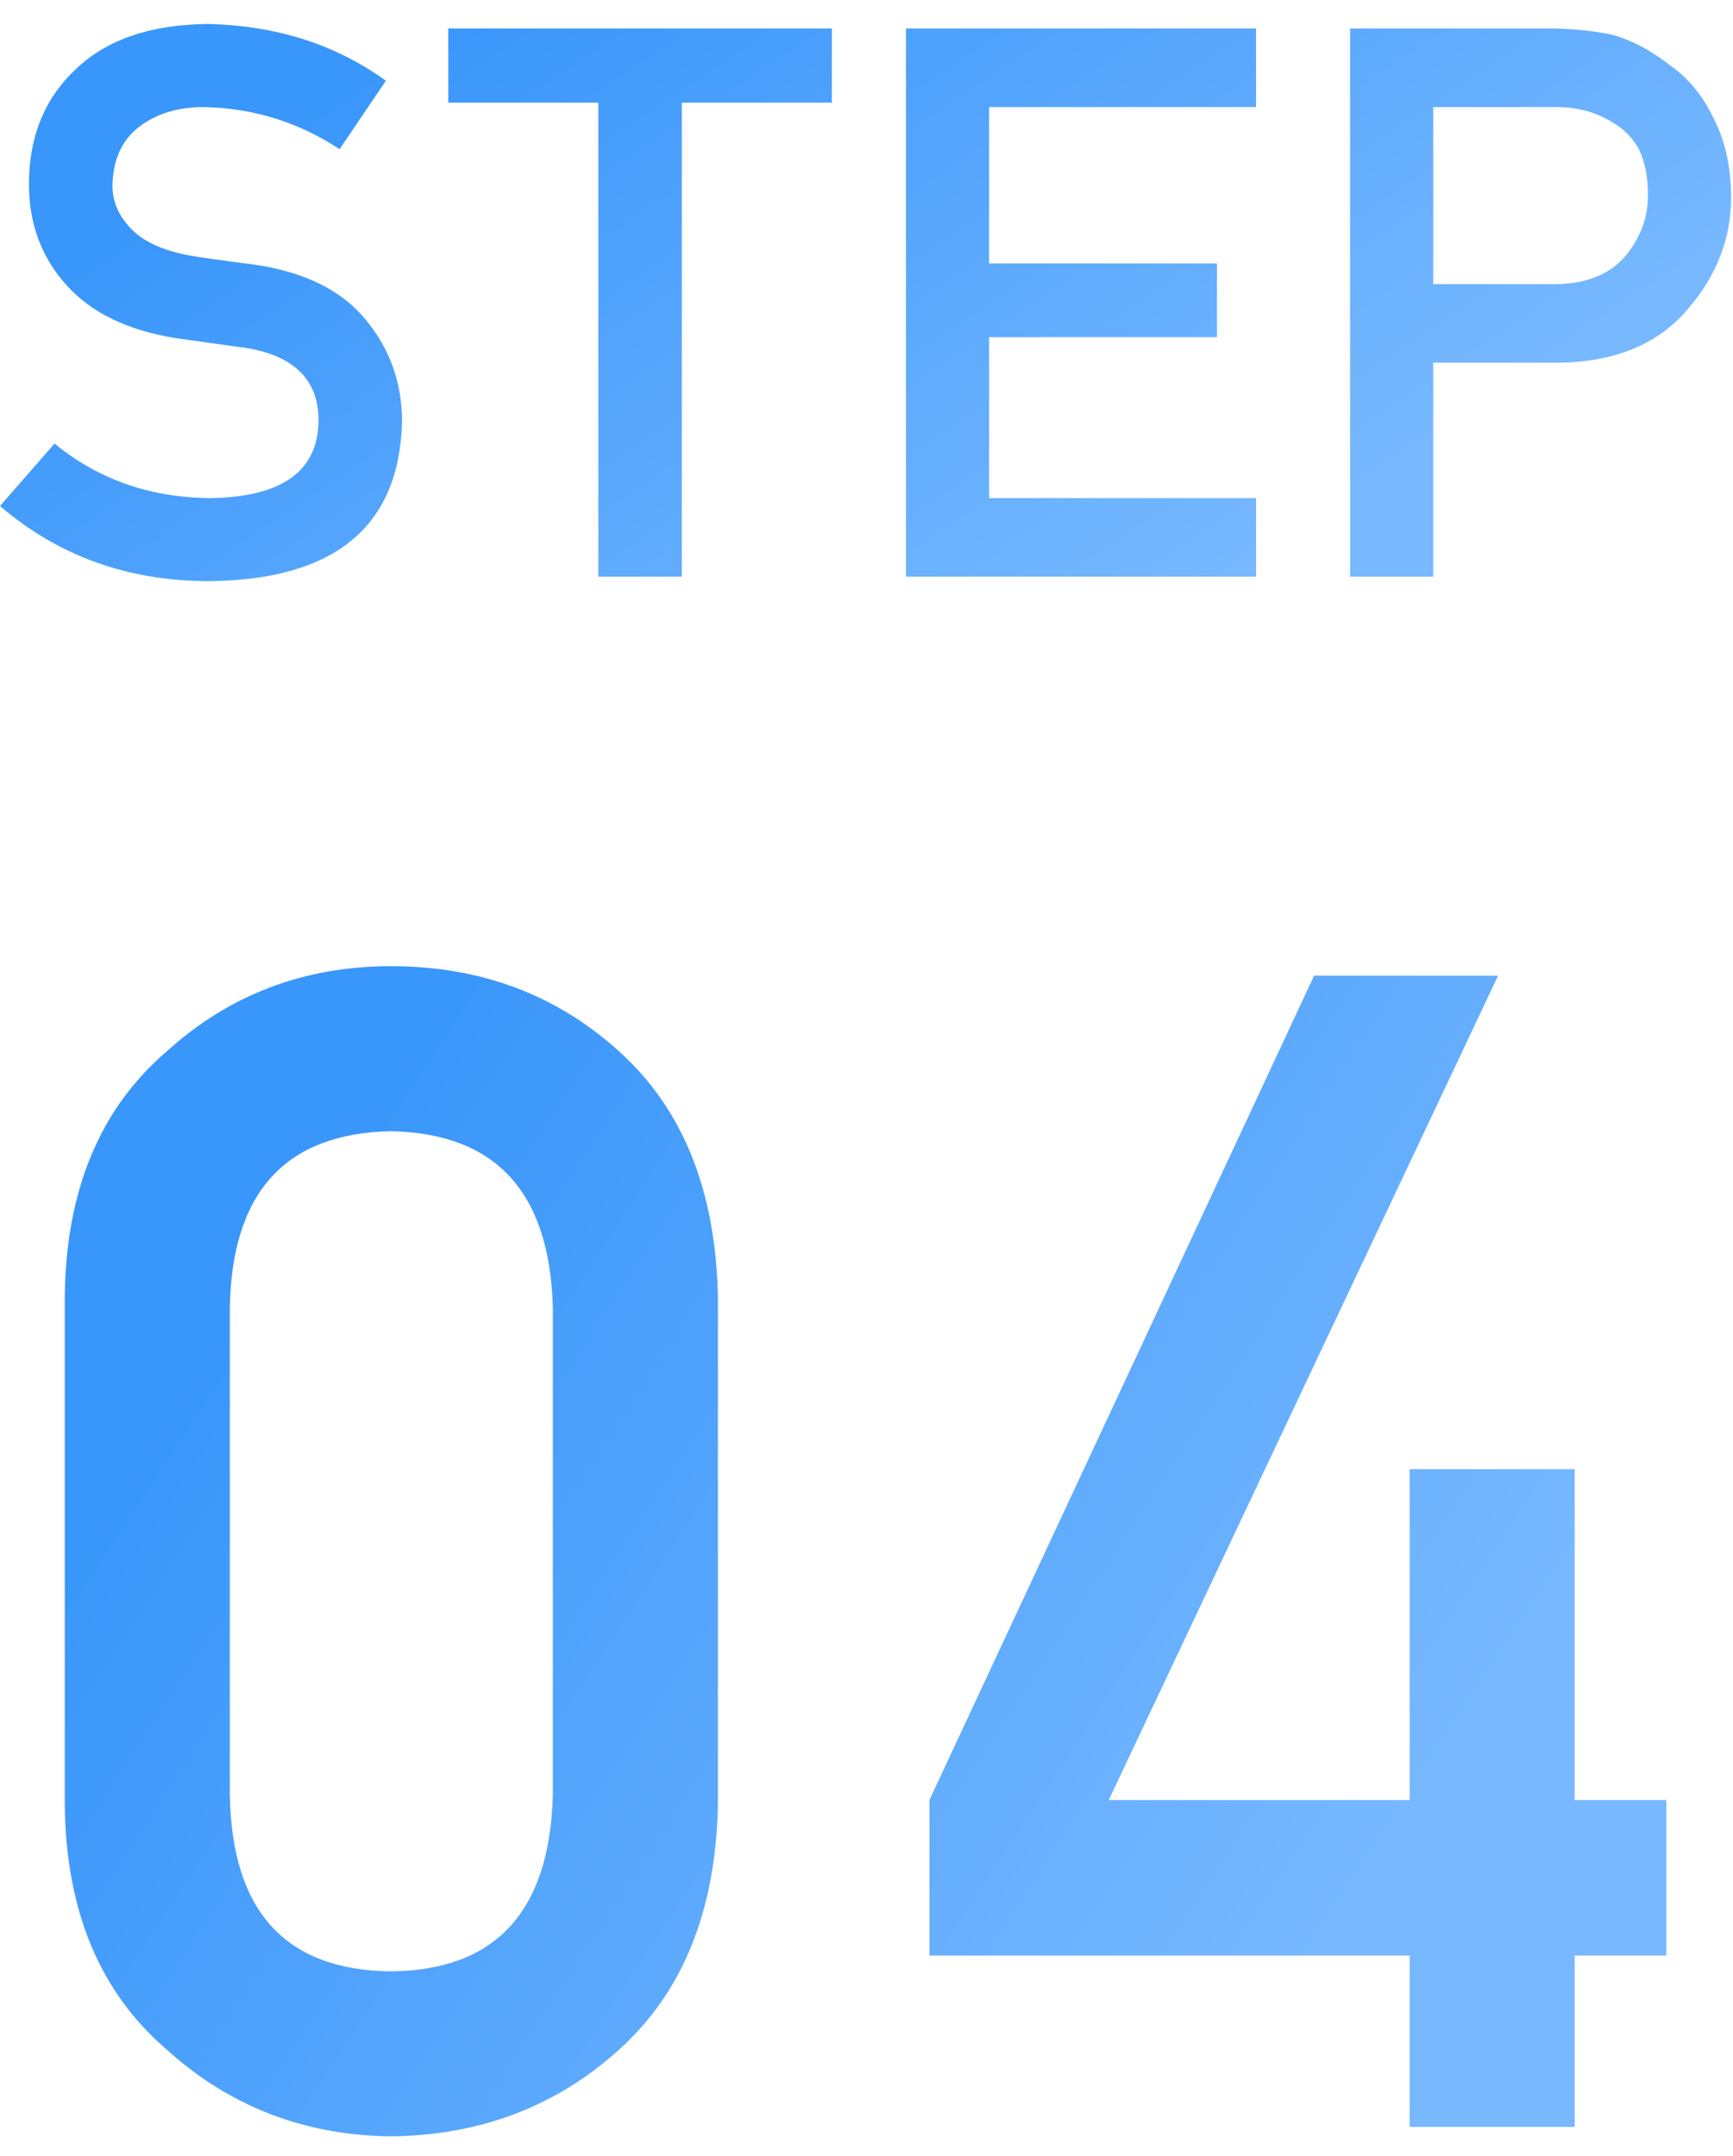
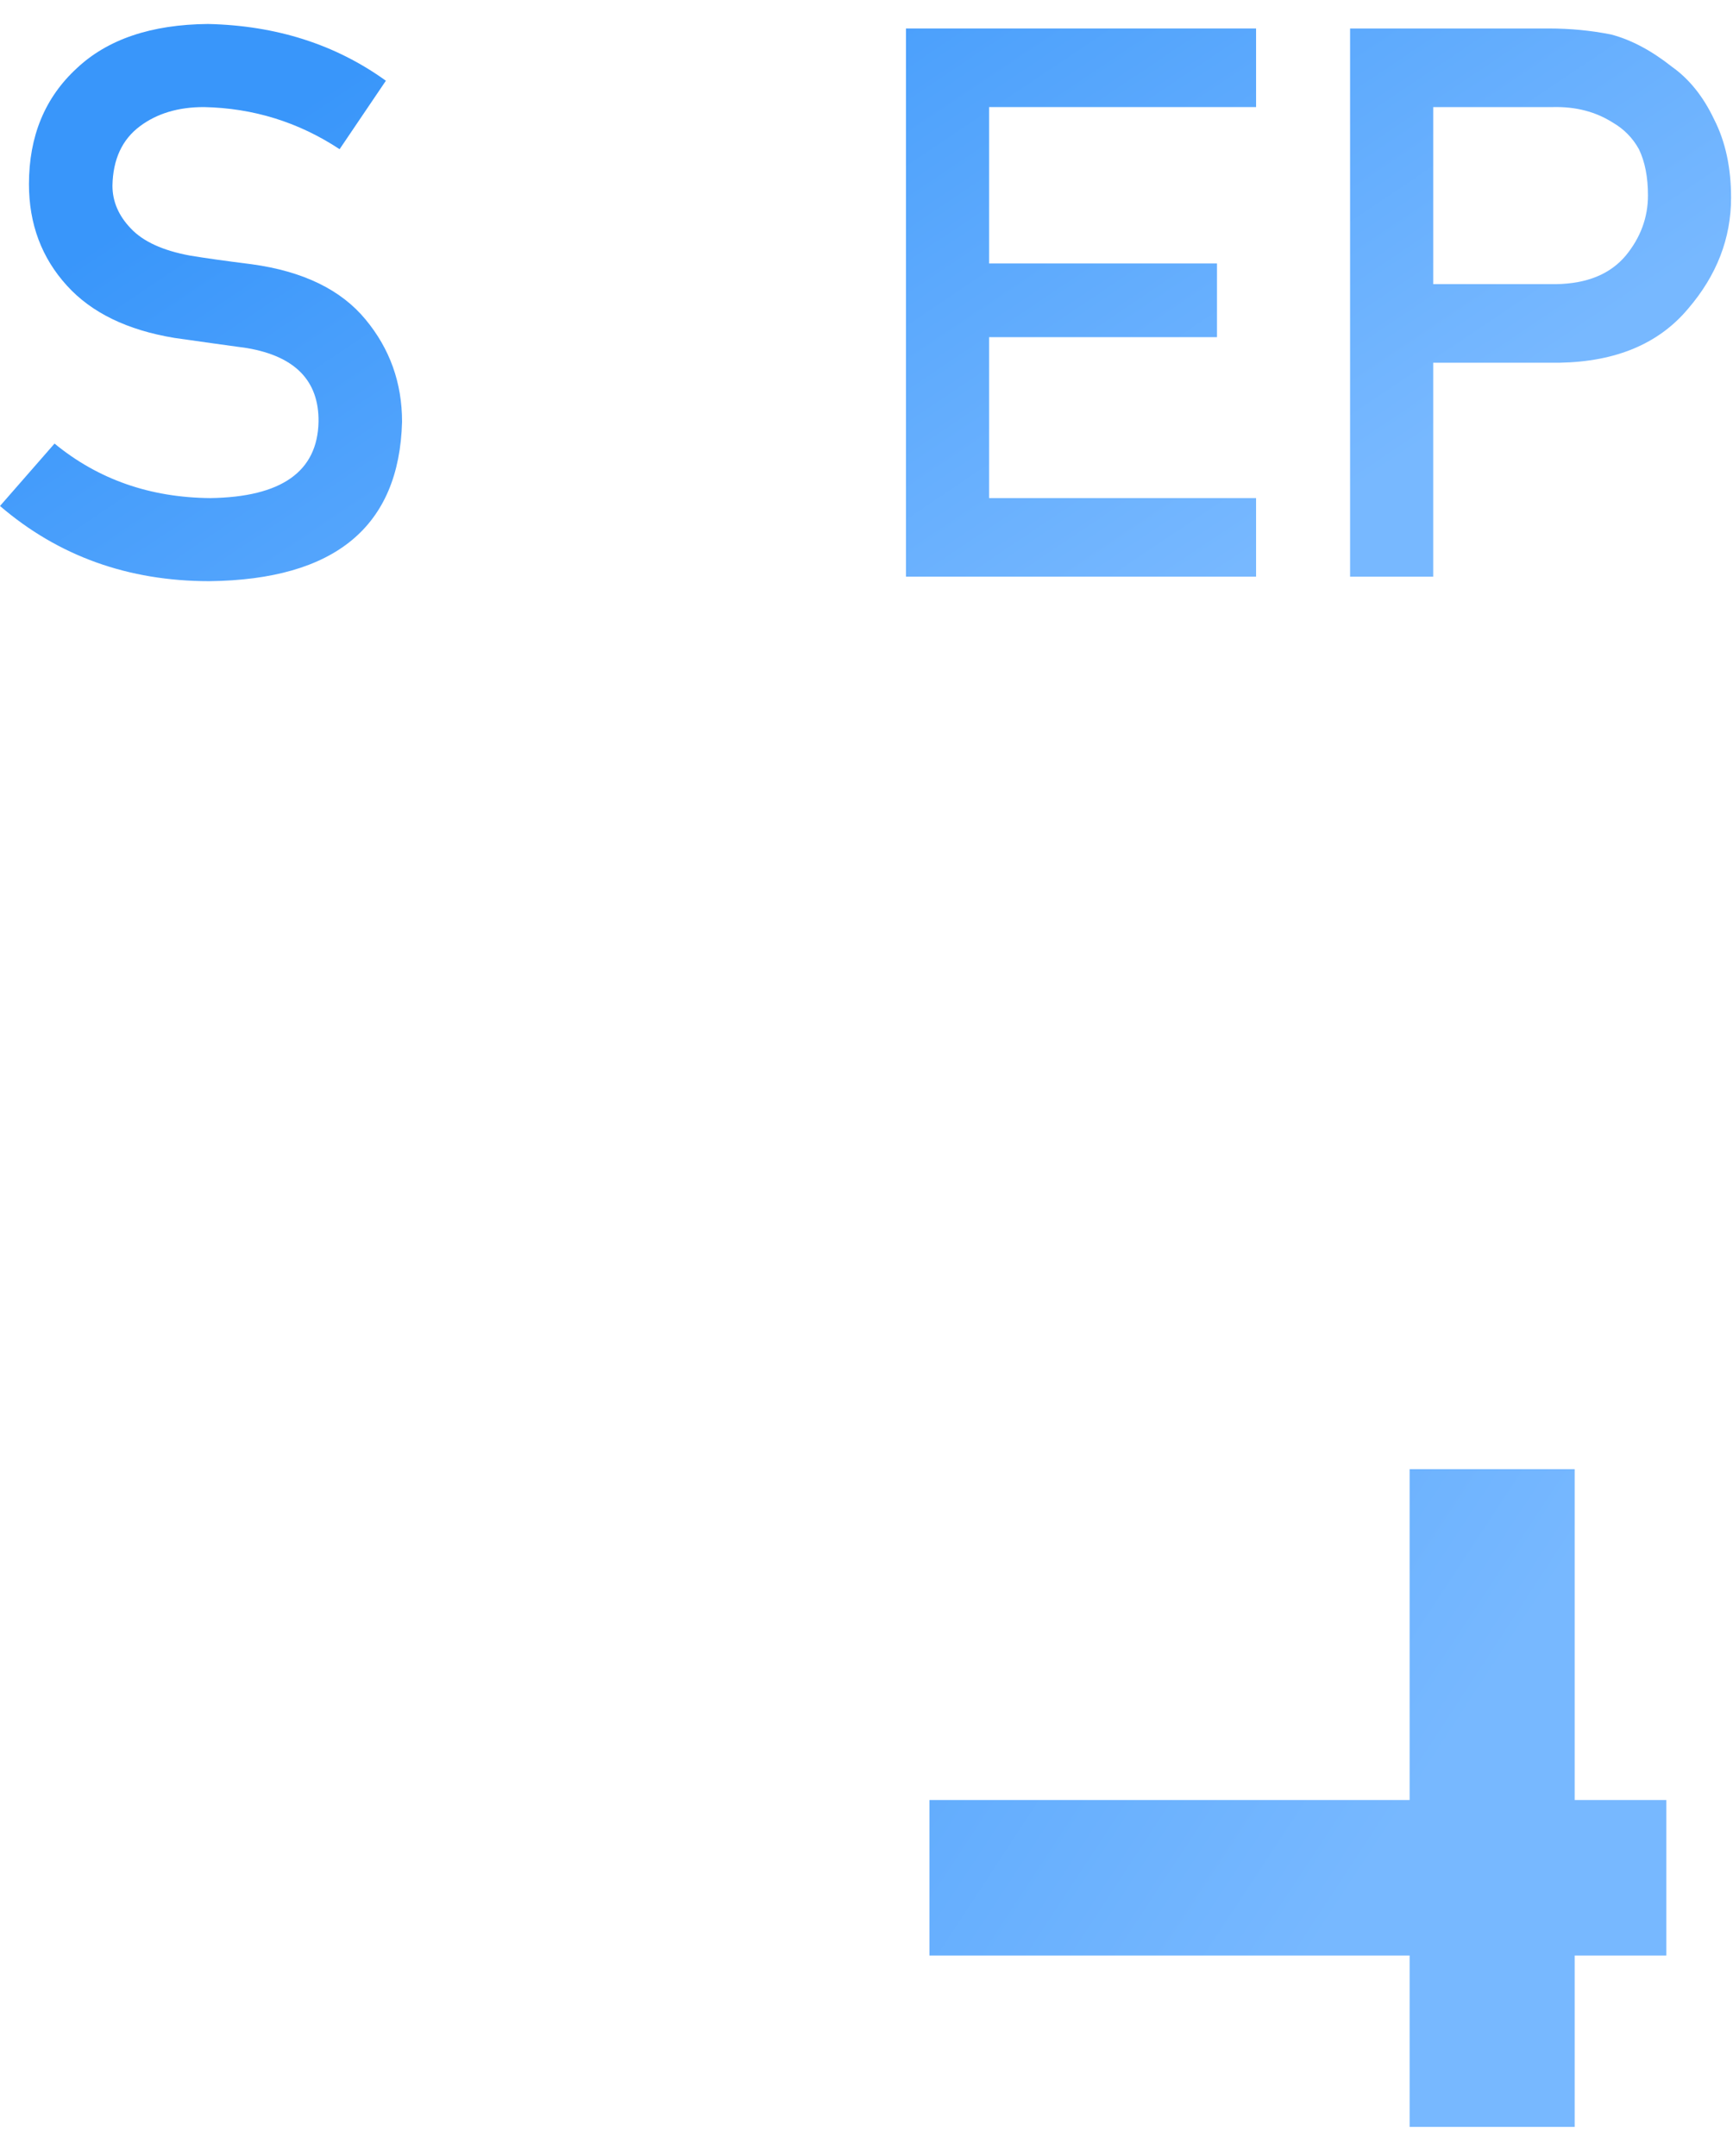
<svg xmlns="http://www.w3.org/2000/svg" width="45" height="56" viewBox="0 0 45 56" fill="none">
  <path d="M1.416 11.521C2.549 12.452 3.896 12.924 5.459 12.937C7.308 12.911 8.245 12.25 8.271 10.955C8.285 9.893 7.666 9.255 6.416 9.041C5.843 8.962 5.215 8.875 4.531 8.777C3.307 8.575 2.376 8.123 1.738 7.419C1.081 6.697 0.752 5.818 0.752 4.783C0.752 3.539 1.165 2.537 1.992 1.775C2.793 1.02 3.929 0.636 5.4 0.623C7.171 0.662 8.711 1.153 10.02 2.097L8.818 3.875C7.751 3.171 6.576 2.807 5.293 2.781C4.629 2.781 4.076 2.947 3.633 3.279C3.171 3.624 2.933 4.138 2.92 4.822C2.92 5.232 3.079 5.603 3.398 5.935C3.717 6.274 4.229 6.508 4.932 6.638C5.322 6.703 5.856 6.778 6.533 6.863C7.868 7.045 8.854 7.524 9.492 8.298C10.124 9.06 10.44 9.945 10.44 10.955C10.368 13.676 8.701 15.056 5.439 15.095C3.33 15.095 1.517 14.444 0 13.142L1.416 11.521Z" fill="url(#paint0_linear_580_3788)" />
-   <path d="M15.537 14.978V2.664H11.64V0.74H21.601V2.664H17.705V14.978H15.537Z" fill="url(#paint1_linear_580_3788)" />
  <path d="M23.525 14.978V0.74H32.616V2.781H25.683V6.843H31.601V8.757H25.683V12.937H32.616V14.978H23.525Z" fill="url(#paint2_linear_580_3788)" />
  <path d="M37.216 2.781V7.38H40.409C41.21 7.367 41.812 7.12 42.216 6.638C42.6 6.169 42.792 5.649 42.792 5.076C42.792 4.6 42.714 4.2 42.557 3.875C42.395 3.582 42.167 3.35 41.874 3.181C41.431 2.901 40.917 2.768 40.331 2.781H37.216ZM35.057 14.978V0.74H40.214C40.774 0.74 41.314 0.792 41.835 0.896C42.356 1.033 42.883 1.313 43.417 1.736C43.866 2.055 44.231 2.511 44.511 3.103C44.803 3.676 44.95 4.353 44.95 5.134C44.95 6.189 44.579 7.149 43.837 8.015C43.075 8.927 41.962 9.395 40.497 9.421H37.216V14.978H35.057Z" fill="url(#paint3_linear_580_3788)" />
-   <path d="M14.355 46.628V33.955C14.273 30.96 12.872 29.436 10.151 29.381C7.417 29.436 6.022 30.96 5.968 33.955V46.628C6.022 49.65 7.417 51.174 10.151 51.202C12.872 51.174 14.273 49.65 14.355 46.628ZM1.682 46.874V33.688C1.709 30.926 2.591 28.8 4.327 27.31C5.954 25.834 7.896 25.095 10.151 25.095C12.476 25.095 14.451 25.834 16.078 27.31C17.732 28.8 18.587 30.926 18.642 33.688V46.874C18.587 49.623 17.732 51.742 16.078 53.232C14.451 54.709 12.476 55.46 10.151 55.488C7.896 55.46 5.954 54.709 4.327 53.232C2.591 51.742 1.709 49.623 1.682 46.874Z" fill="url(#paint4_linear_580_3788)" />
-   <path d="M24.134 50.791V46.752L34.122 25.341H38.9L28.79 46.752H36.603V38.159H40.889V46.752H43.268V50.791H40.889V55.242H36.603V50.791H24.134Z" fill="url(#paint5_linear_580_3788)" />
+   <path d="M24.134 50.791V46.752H38.9L28.79 46.752H36.603V38.159H40.889V46.752H43.268V50.791H40.889V55.242H36.603V50.791H24.134Z" fill="url(#paint5_linear_580_3788)" />
  <defs>
    <linearGradient id="paint0_linear_580_3788" x1="4.9078e-07" y1="7.97" x2="13.963" y2="28.771" gradientUnits="userSpaceOnUse">
      <stop stop-color="#3996FA" />
      <stop offset="0.942" stop-color="#77B8FF" />
    </linearGradient>
    <linearGradient id="paint1_linear_580_3788" x1="4.9078e-07" y1="7.97" x2="13.963" y2="28.771" gradientUnits="userSpaceOnUse">
      <stop stop-color="#3996FA" />
      <stop offset="0.942" stop-color="#77B8FF" />
    </linearGradient>
    <linearGradient id="paint2_linear_580_3788" x1="4.9078e-07" y1="7.97" x2="13.963" y2="28.771" gradientUnits="userSpaceOnUse">
      <stop stop-color="#3996FA" />
      <stop offset="0.942" stop-color="#77B8FF" />
    </linearGradient>
    <linearGradient id="paint3_linear_580_3788" x1="4.9078e-07" y1="7.97" x2="13.963" y2="28.771" gradientUnits="userSpaceOnUse">
      <stop stop-color="#3996FA" />
      <stop offset="0.942" stop-color="#77B8FF" />
    </linearGradient>
    <linearGradient id="paint4_linear_580_3788" x1="1.682" y1="40.525" x2="30.748" y2="59.602" gradientUnits="userSpaceOnUse">
      <stop stop-color="#3996FA" />
      <stop offset="0.942" stop-color="#77B8FF" />
    </linearGradient>
    <linearGradient id="paint5_linear_580_3788" x1="1.682" y1="40.525" x2="30.748" y2="59.602" gradientUnits="userSpaceOnUse">
      <stop stop-color="#3996FA" />
      <stop offset="0.942" stop-color="#77B8FF" />
    </linearGradient>
  </defs>
</svg>